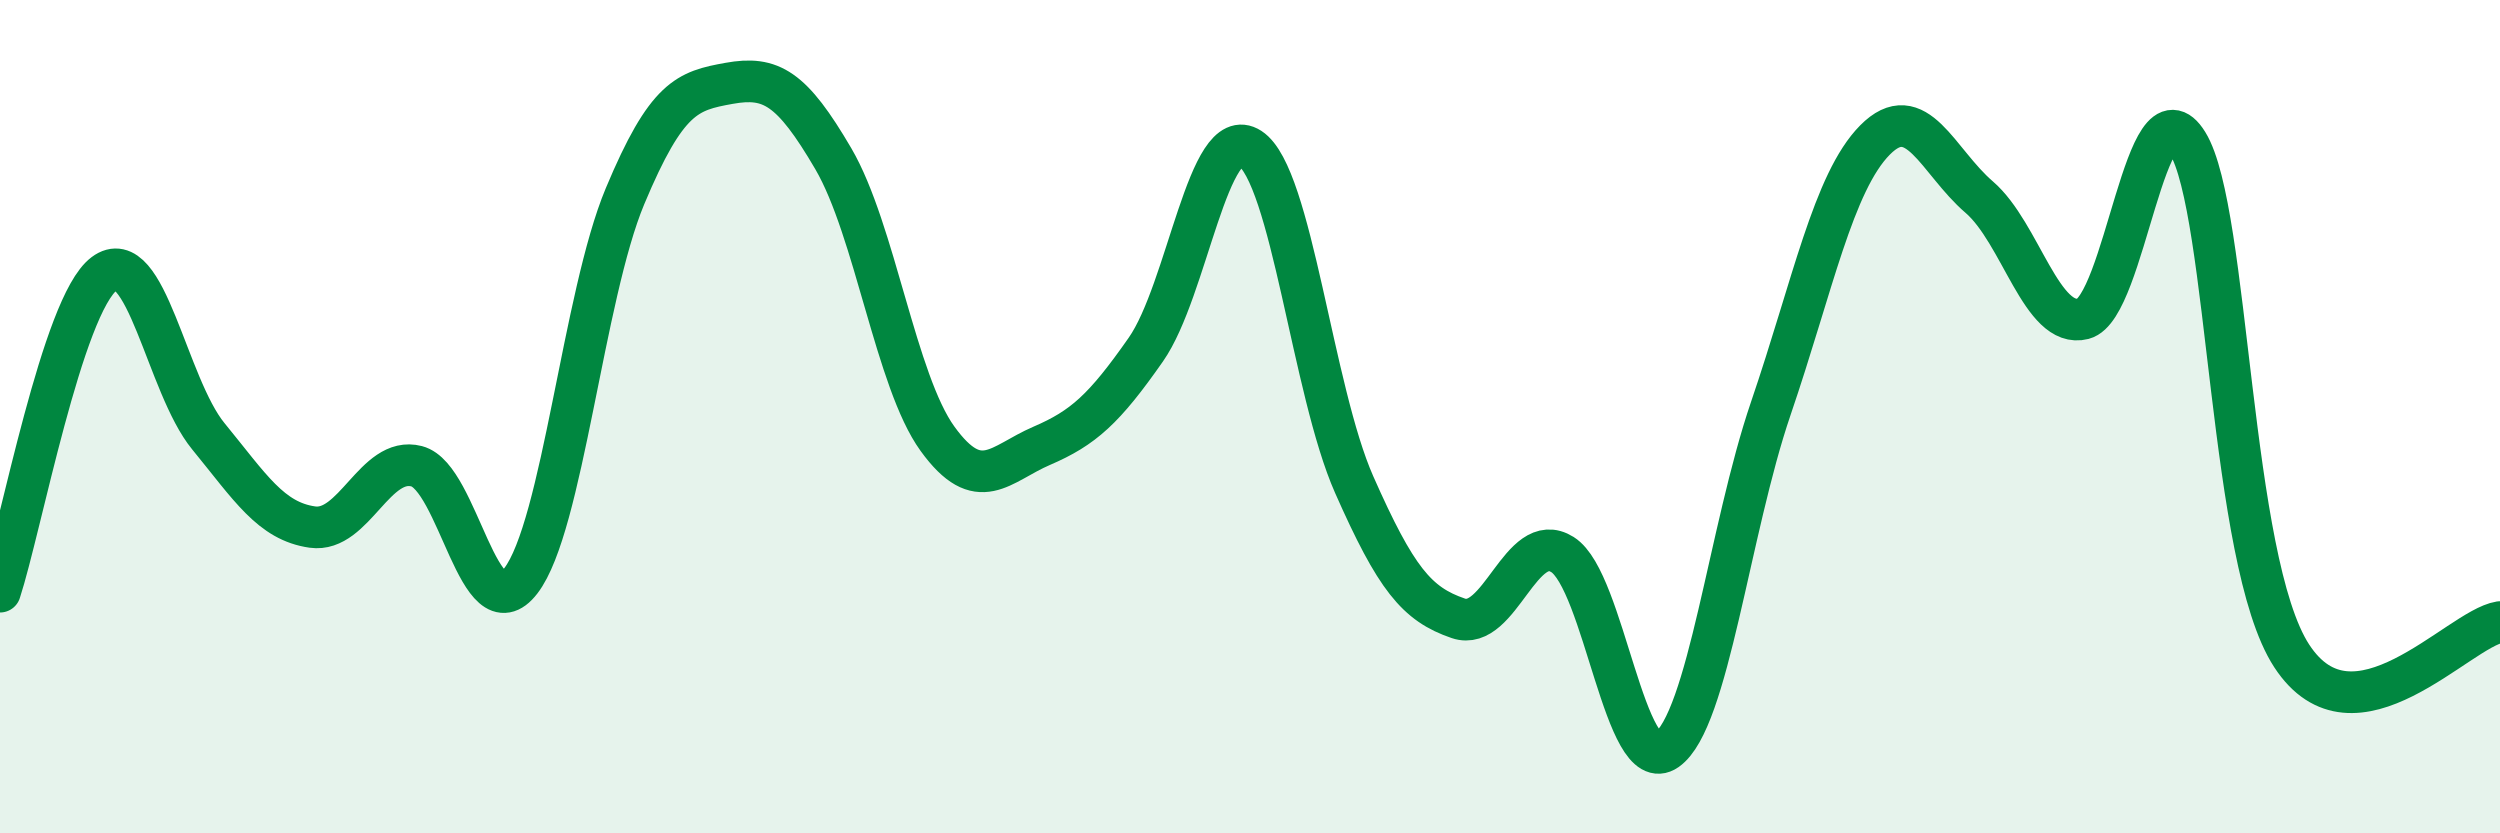
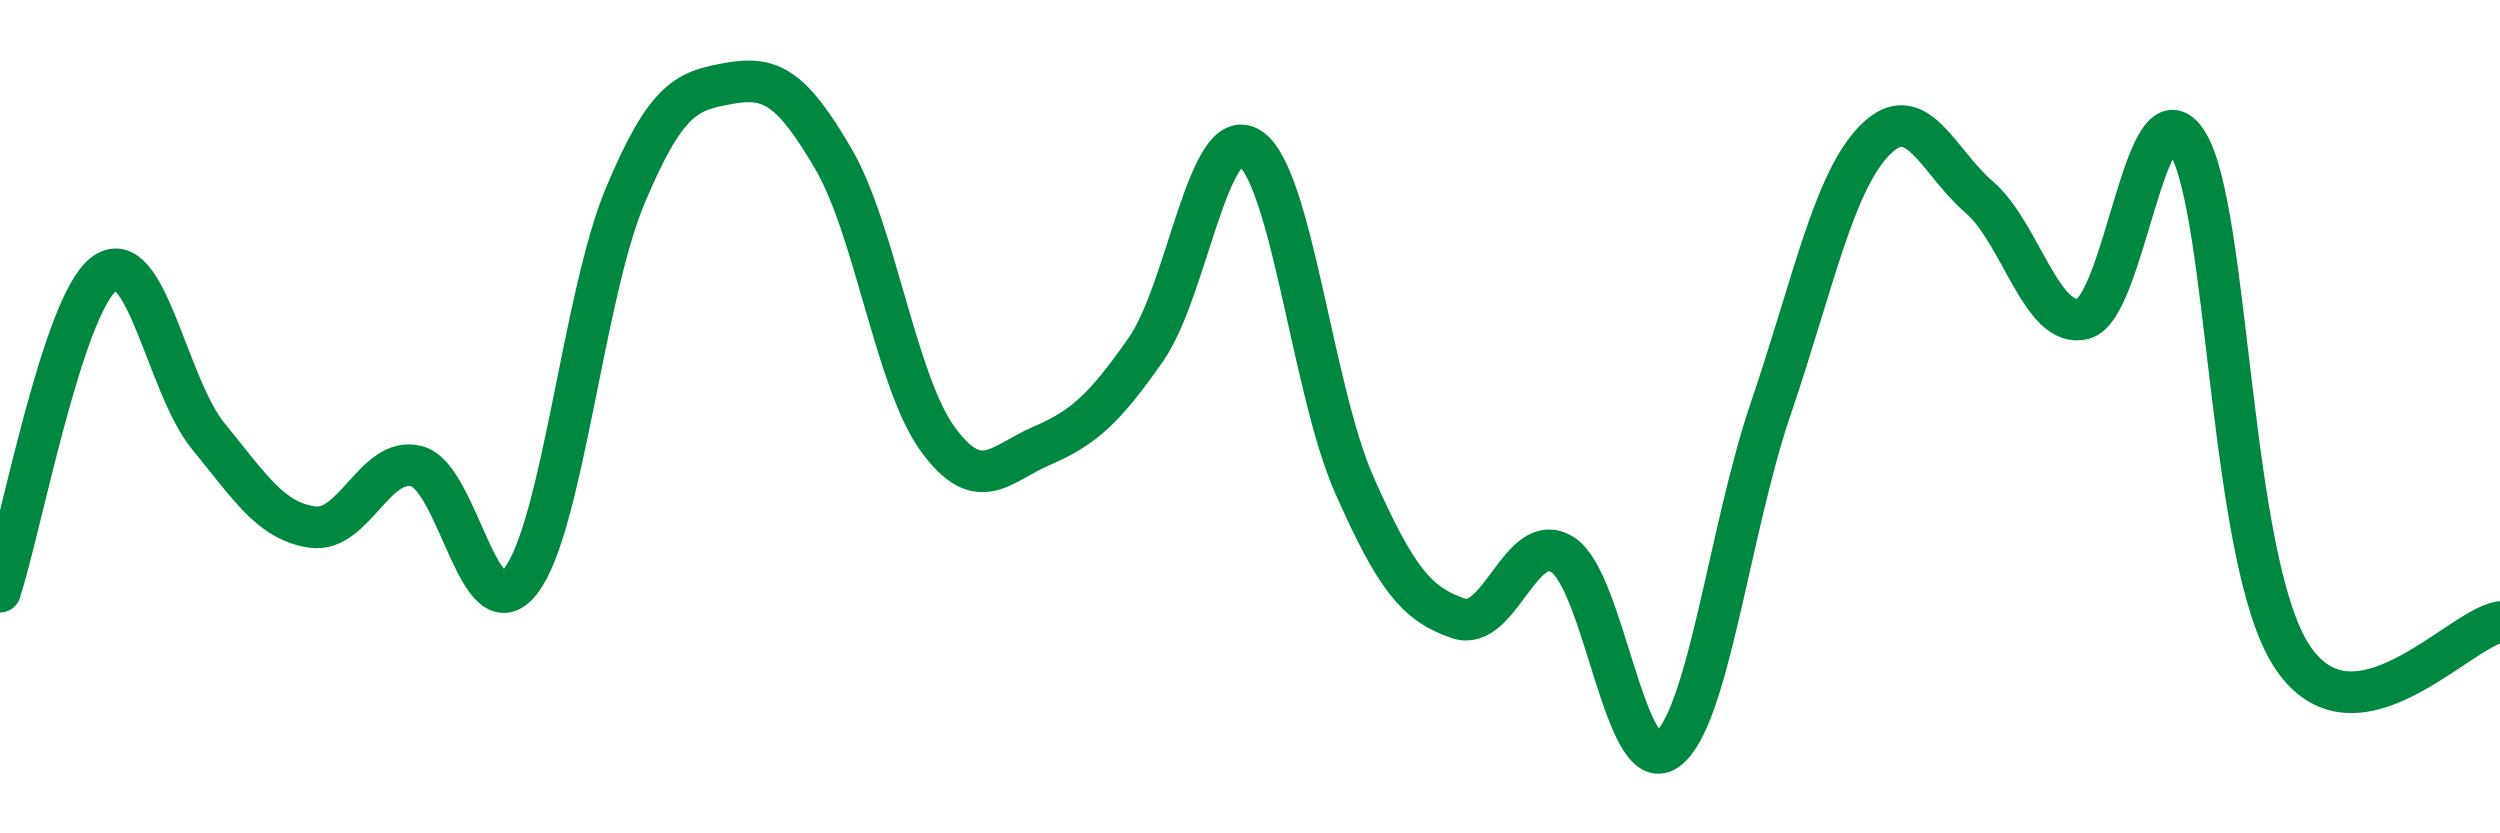
<svg xmlns="http://www.w3.org/2000/svg" width="60" height="20" viewBox="0 0 60 20">
-   <path d="M 0,14.2 C 0.5,12.67 1.5,7.32 2.5,6.57 C 3.5,5.82 4,9.25 5,10.47 C 6,11.69 6.5,12.51 7.5,12.65 C 8.5,12.79 9,10.93 10,11.19 C 11,11.45 11.5,15.24 12.5,13.94 C 13.5,12.64 14,7.1 15,4.71 C 16,2.32 16.5,2.18 17.5,2 C 18.5,1.82 19,2.1 20,3.81 C 21,5.52 21.5,9.15 22.5,10.53 C 23.5,11.91 24,11.13 25,10.7 C 26,10.27 26.5,9.82 27.5,8.39 C 28.5,6.96 29,2.91 30,3.56 C 31,4.21 31.5,9.37 32.5,11.63 C 33.5,13.89 34,14.5 35,14.84 C 36,15.18 36.5,12.68 37.5,13.31 C 38.5,13.94 39,18.7 40,18 C 41,17.3 41.5,12.73 42.5,9.8 C 43.5,6.87 44,4.37 45,3.36 C 46,2.35 46.5,3.87 47.5,4.73 C 48.5,5.59 49,7.91 50,7.65 C 51,7.39 51.5,1.81 52.5,3.43 C 53.5,5.05 53.5,13.44 55,15.74 C 56.5,18.04 59,15.09 60,14.93L60 20L0 20Z" fill="#008740" opacity="0.1" stroke-linecap="round" stroke-linejoin="round" />
  <path d="M 0,14.2 C 0.5,12.67 1.5,7.32 2.5,6.57 C 3.5,5.82 4,9.25 5,10.47 C 6,11.69 6.5,12.51 7.5,12.65 C 8.5,12.79 9,10.93 10,11.19 C 11,11.45 11.5,15.24 12.5,13.94 C 13.5,12.64 14,7.1 15,4.71 C 16,2.32 16.5,2.18 17.5,2 C 18.5,1.82 19,2.1 20,3.81 C 21,5.52 21.5,9.15 22.5,10.53 C 23.5,11.91 24,11.13 25,10.7 C 26,10.27 26.5,9.82 27.5,8.39 C 28.5,6.96 29,2.91 30,3.56 C 31,4.21 31.5,9.37 32.5,11.63 C 33.5,13.89 34,14.5 35,14.84 C 36,15.18 36.5,12.68 37.5,13.31 C 38.5,13.94 39,18.7 40,18 C 41,17.3 41.5,12.73 42.5,9.8 C 43.5,6.87 44,4.37 45,3.36 C 46,2.35 46.5,3.87 47.5,4.73 C 48.5,5.59 49,7.91 50,7.65 C 51,7.39 51.5,1.81 52.5,3.43 C 53.5,5.05 53.5,13.44 55,15.74 C 56.5,18.04 59,15.09 60,14.93" stroke="#008740" stroke-width="1" fill="none" stroke-linecap="round" stroke-linejoin="round" />
</svg>